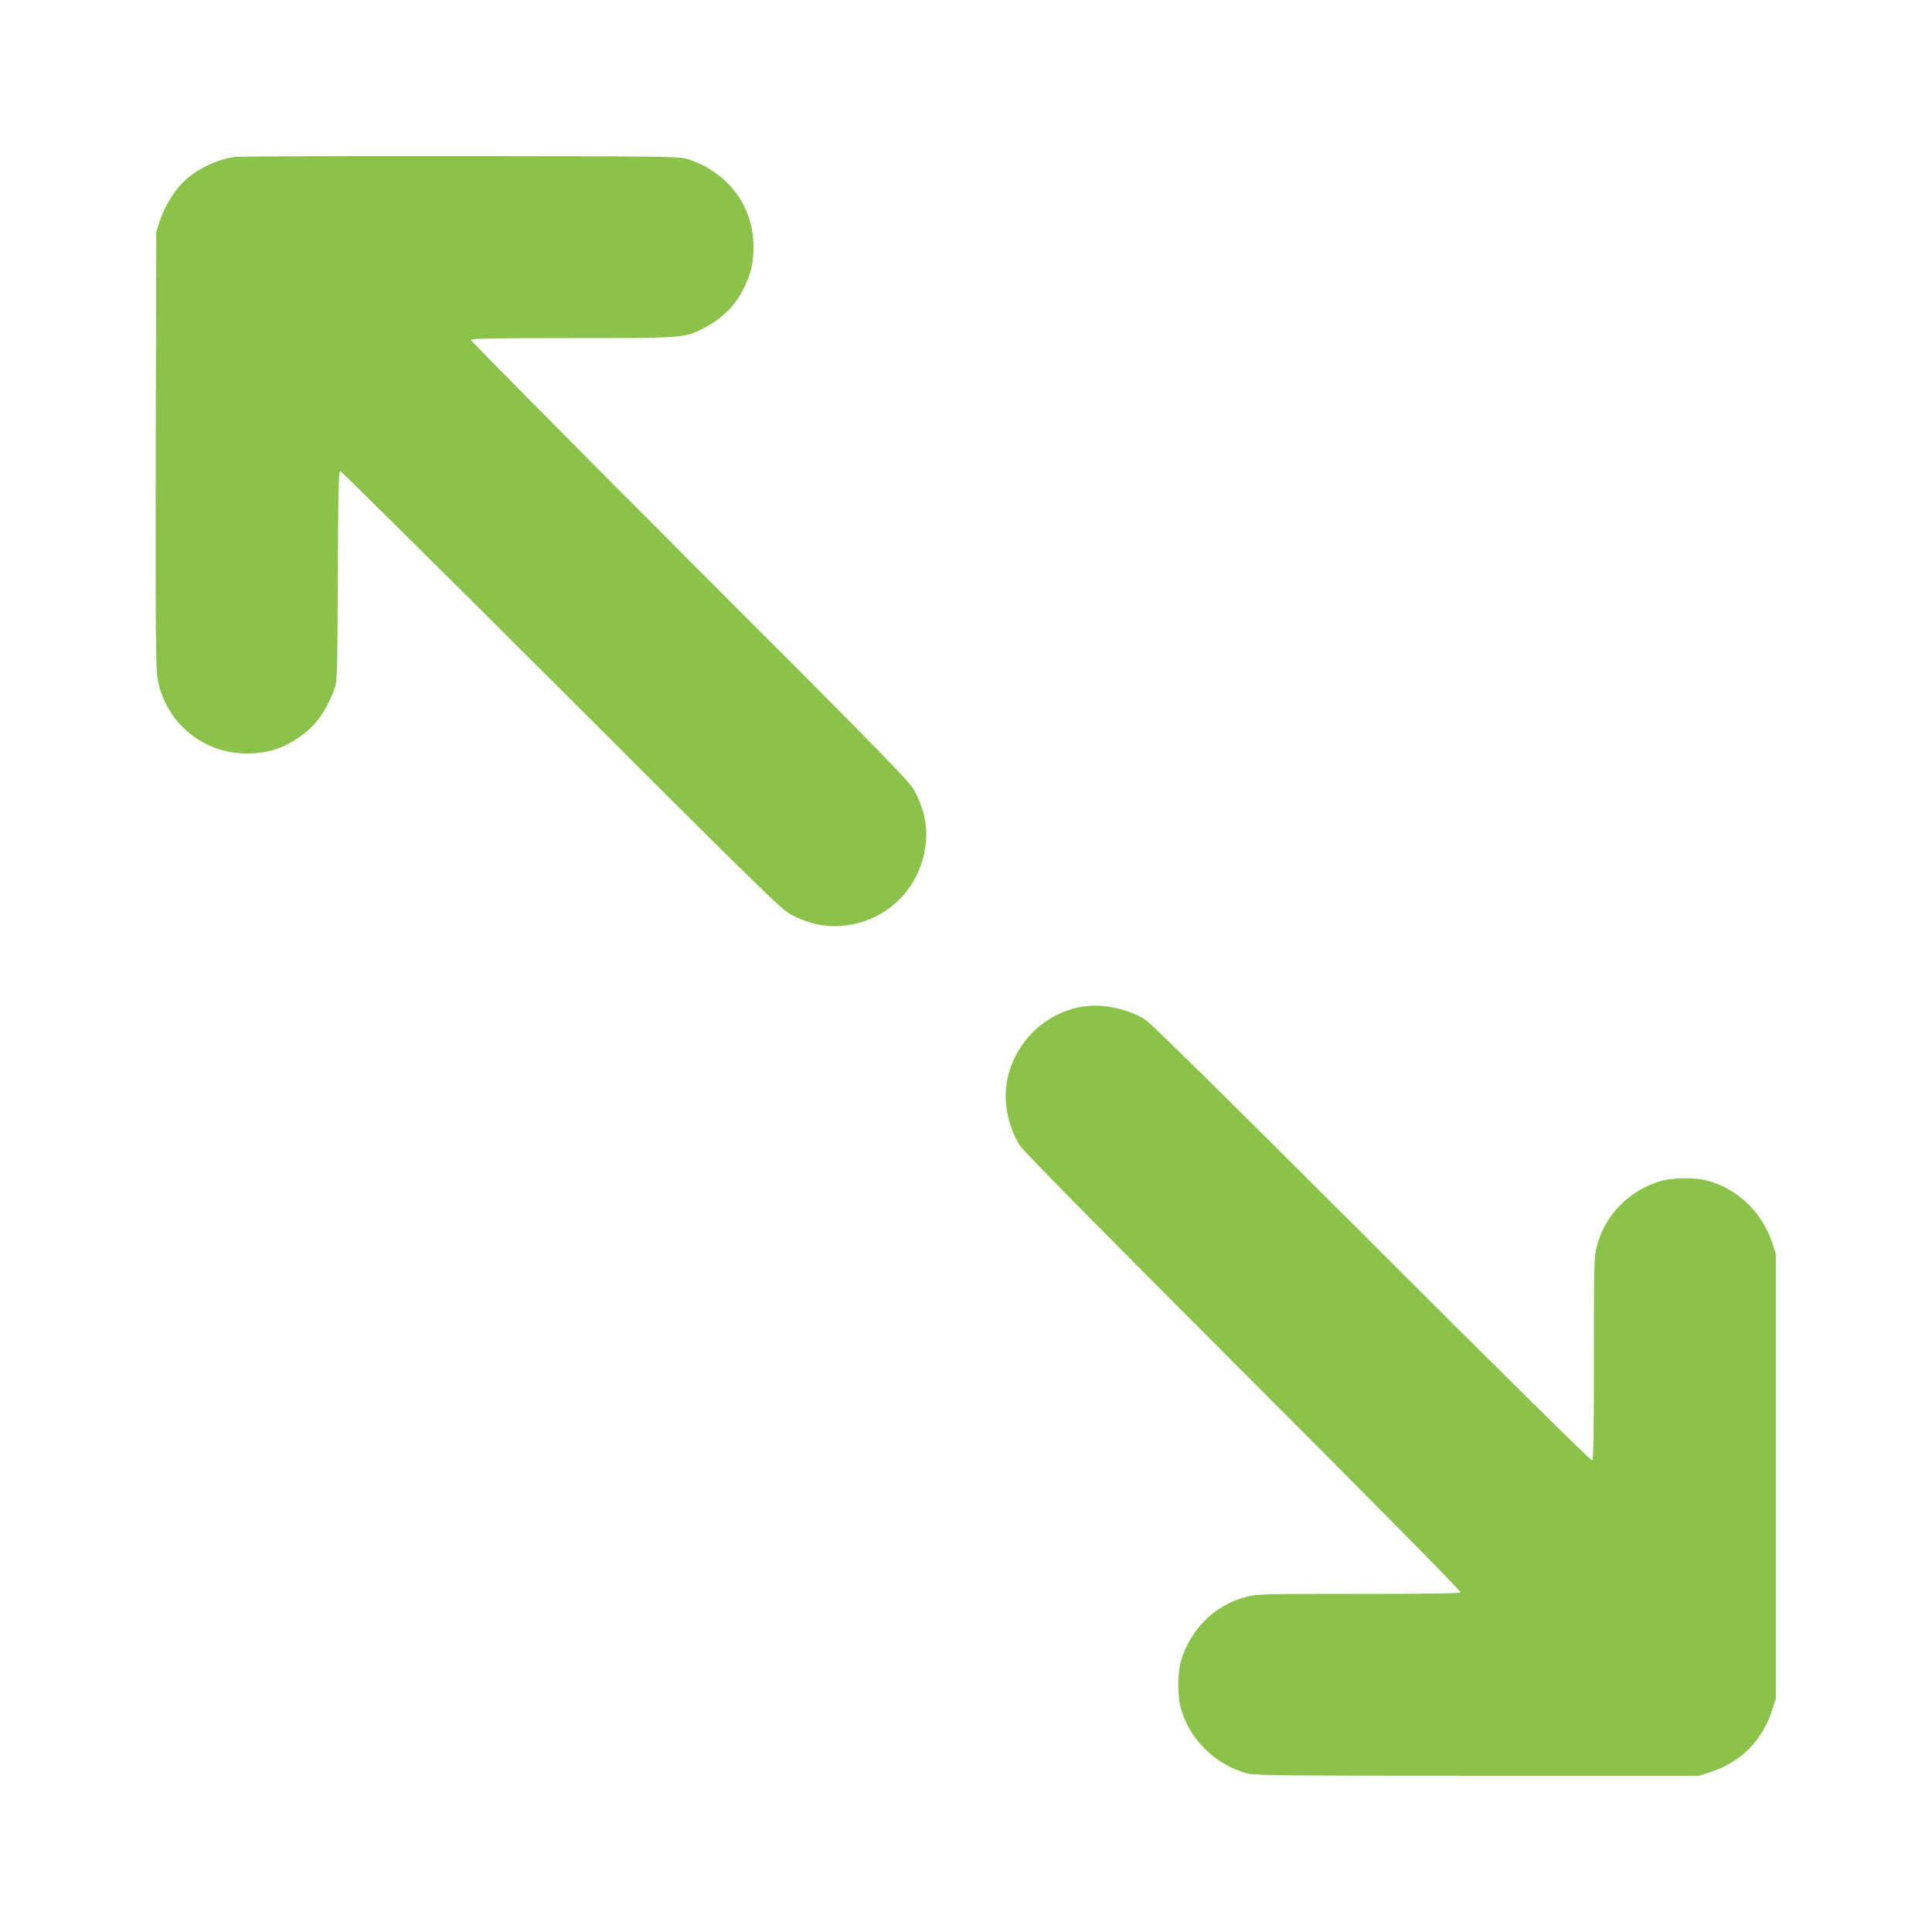
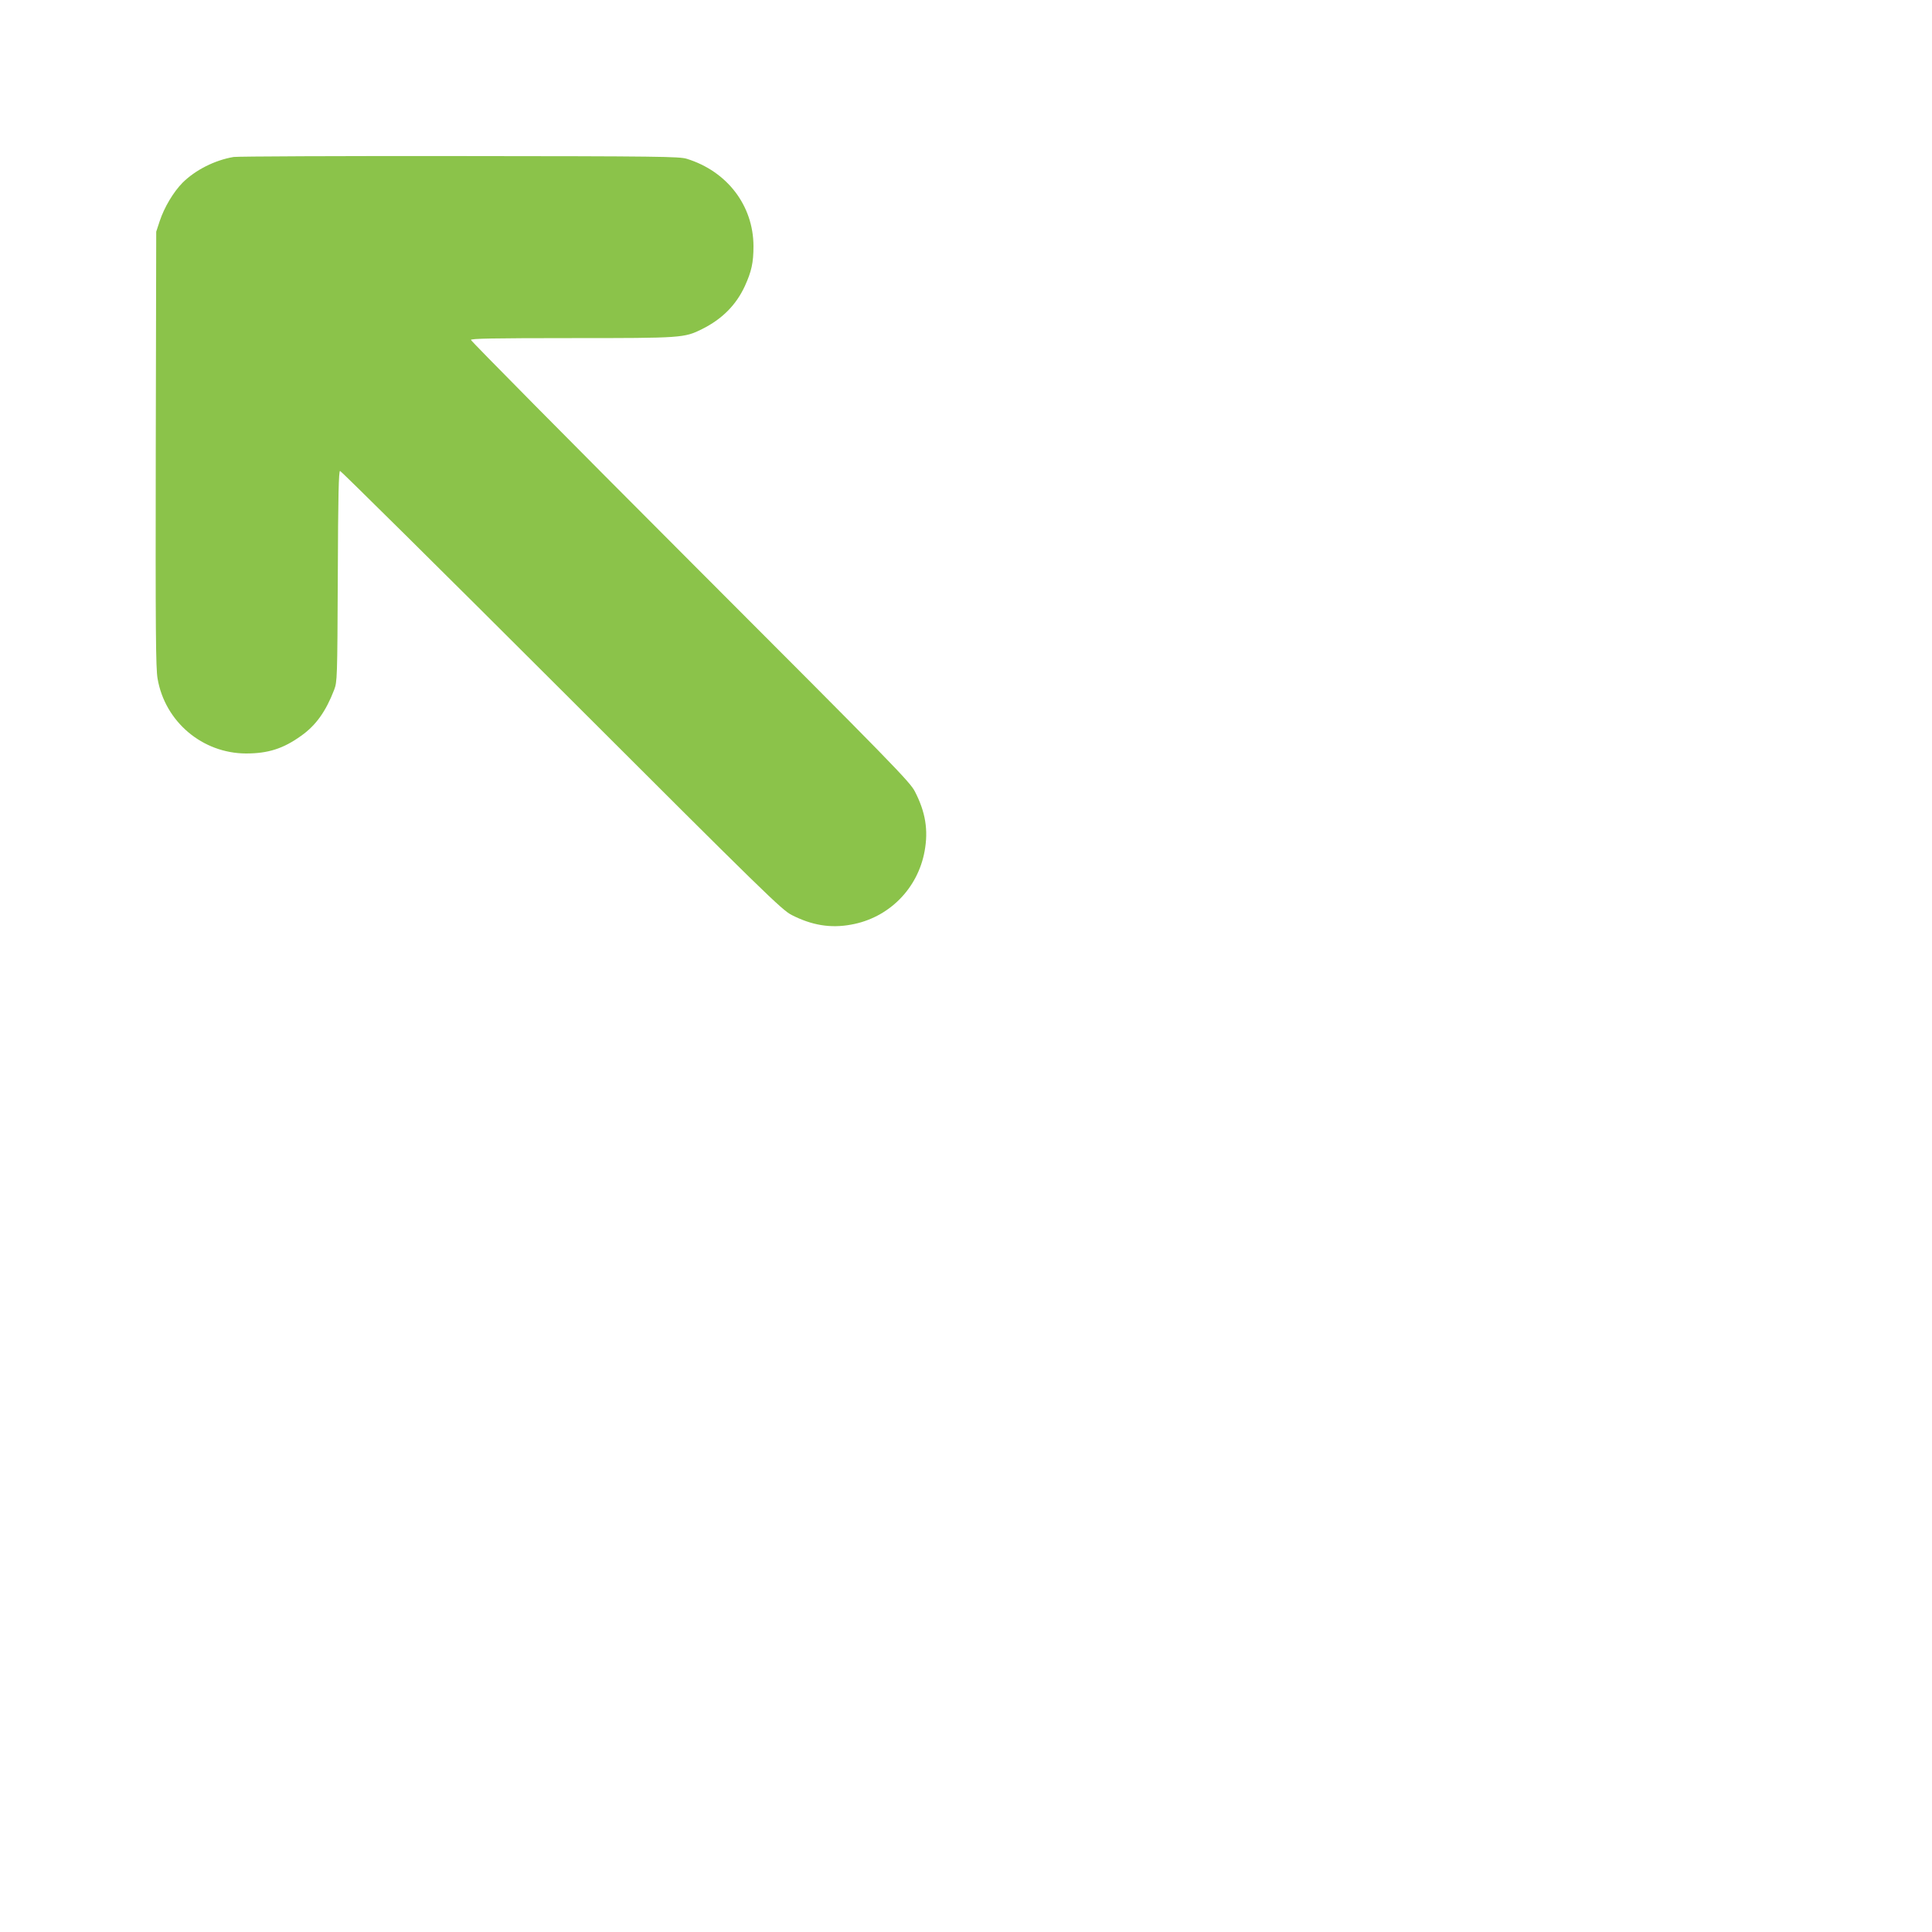
<svg xmlns="http://www.w3.org/2000/svg" version="1.0" width="1280pt" height="1280pt" viewBox="0 0 1280 1280" preserveAspectRatio="xMidYMid meet">
  <g transform="translate(0,1280) scale(0.1,-0.1)" fill="#8bc34a" stroke="none">
    <path d="M1548 11760 c-125 -21 -253 -86 -338 -170 -61 -62 -121 -162 -152 -255 l-23 -70 -3 -1439 c-2 -1211 0 -1453 12 -1522 49 -286 297 -495 586 -496 146 0 247 32 365 117 98 69 164 162 219 305 20 54 21 71 24 753 2 534 6 697 15 697 6 0 667 -654 1467 -1453 1352 -1351 1460 -1456 1525 -1489 133 -68 257 -89 393 -64 250 44 443 238 488 488 25 138 6 257 -64 393 -33 65 -137 172 -1489 1525 -799 800 -1453 1461 -1453 1468 0 9 144 12 668 12 732 0 745 1 864 60 132 66 225 159 283 285 44 97 57 154 57 265 -1 268 -174 495 -442 578 -50 15 -176 17 -1505 18 -797 1 -1471 -2 -1497 -6z" />
-     <path d="M7140 6125 c-234 -53 -416 -238 -466 -475 -30 -140 2 -312 82 -438 24 -39 502 -523 1481 -1503 858 -858 1443 -1451 1439 -1458 -5 -8 -195 -11 -675 -11 -635 0 -672 -1 -746 -20 -205 -52 -369 -215 -431 -425 -21 -73 -23 -217 -5 -295 51 -215 234 -398 451 -451 45 -12 319 -14 1520 -14 l1465 0 72 23 c206 65 350 210 415 416 l23 71 0 1475 0 1475 -27 81 c-68 200 -237 356 -438 405 -77 19 -222 16 -295 -5 -210 -61 -373 -226 -425 -431 -19 -74 -20 -111 -20 -746 0 -480 -3 -670 -11 -675 -7 -4 -600 581 -1458 1439 -980 979 -1464 1457 -1503 1481 -126 80 -308 113 -448 81z" />
  </g>
</svg>